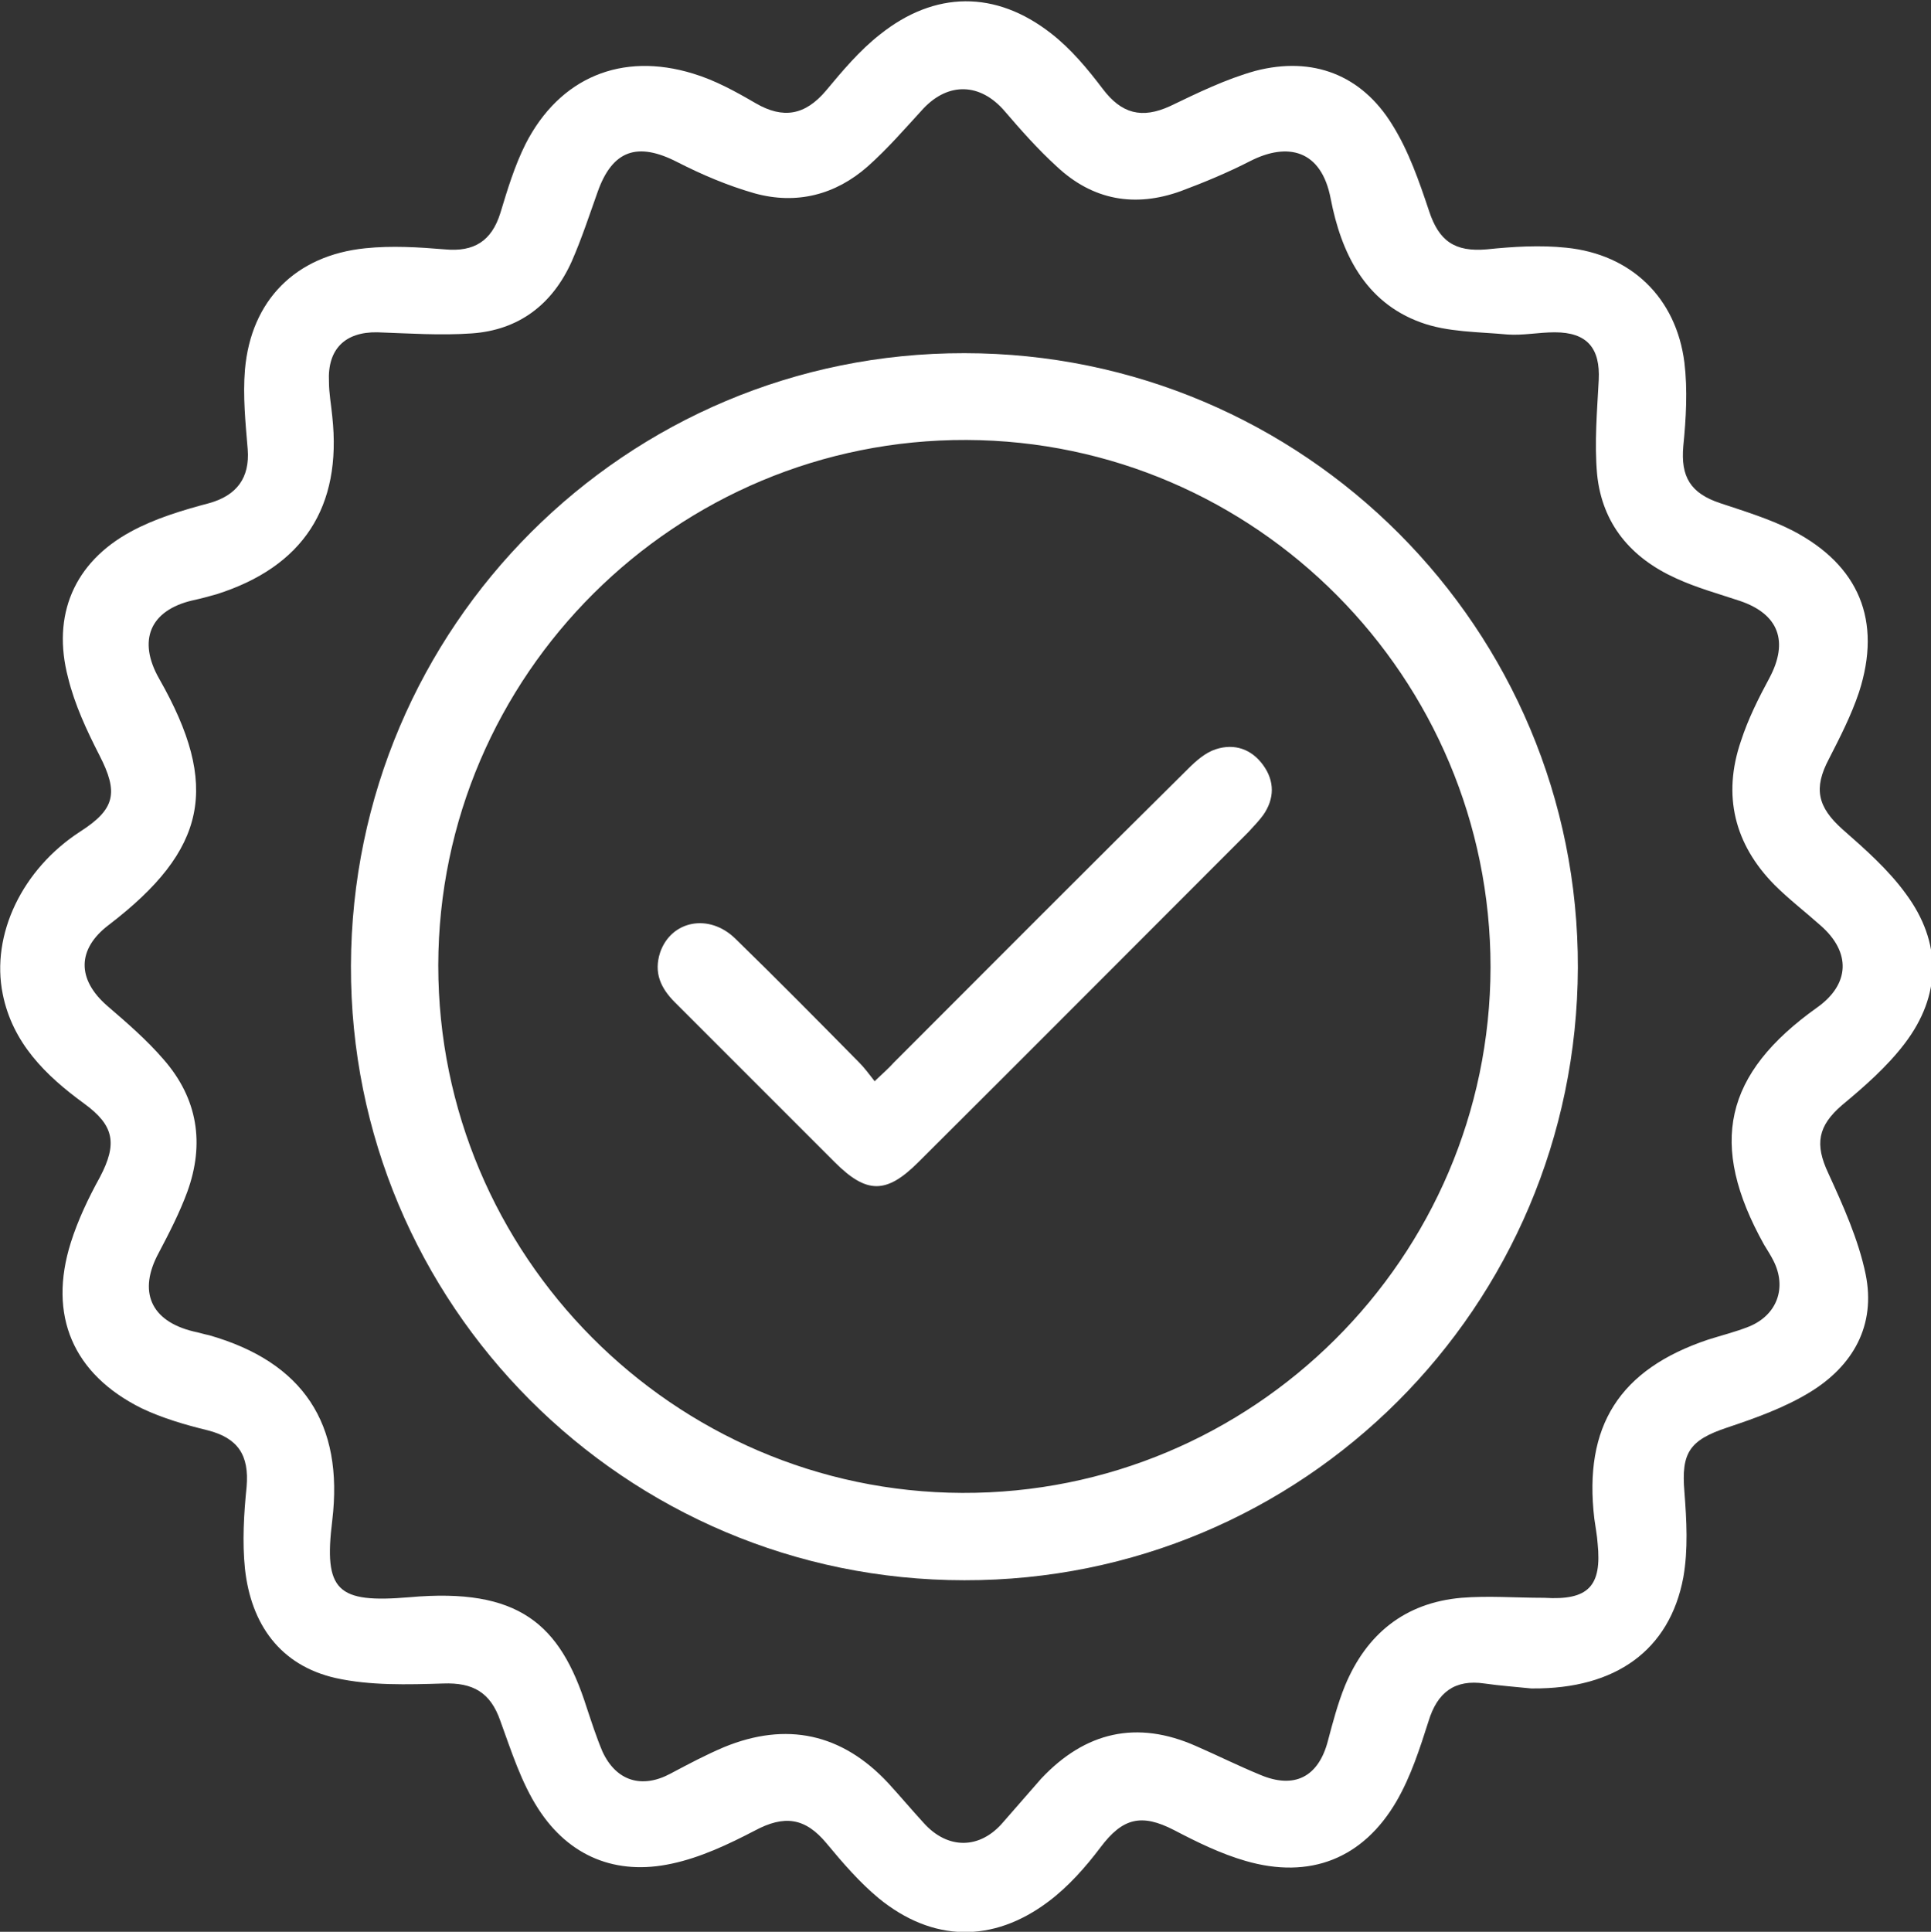
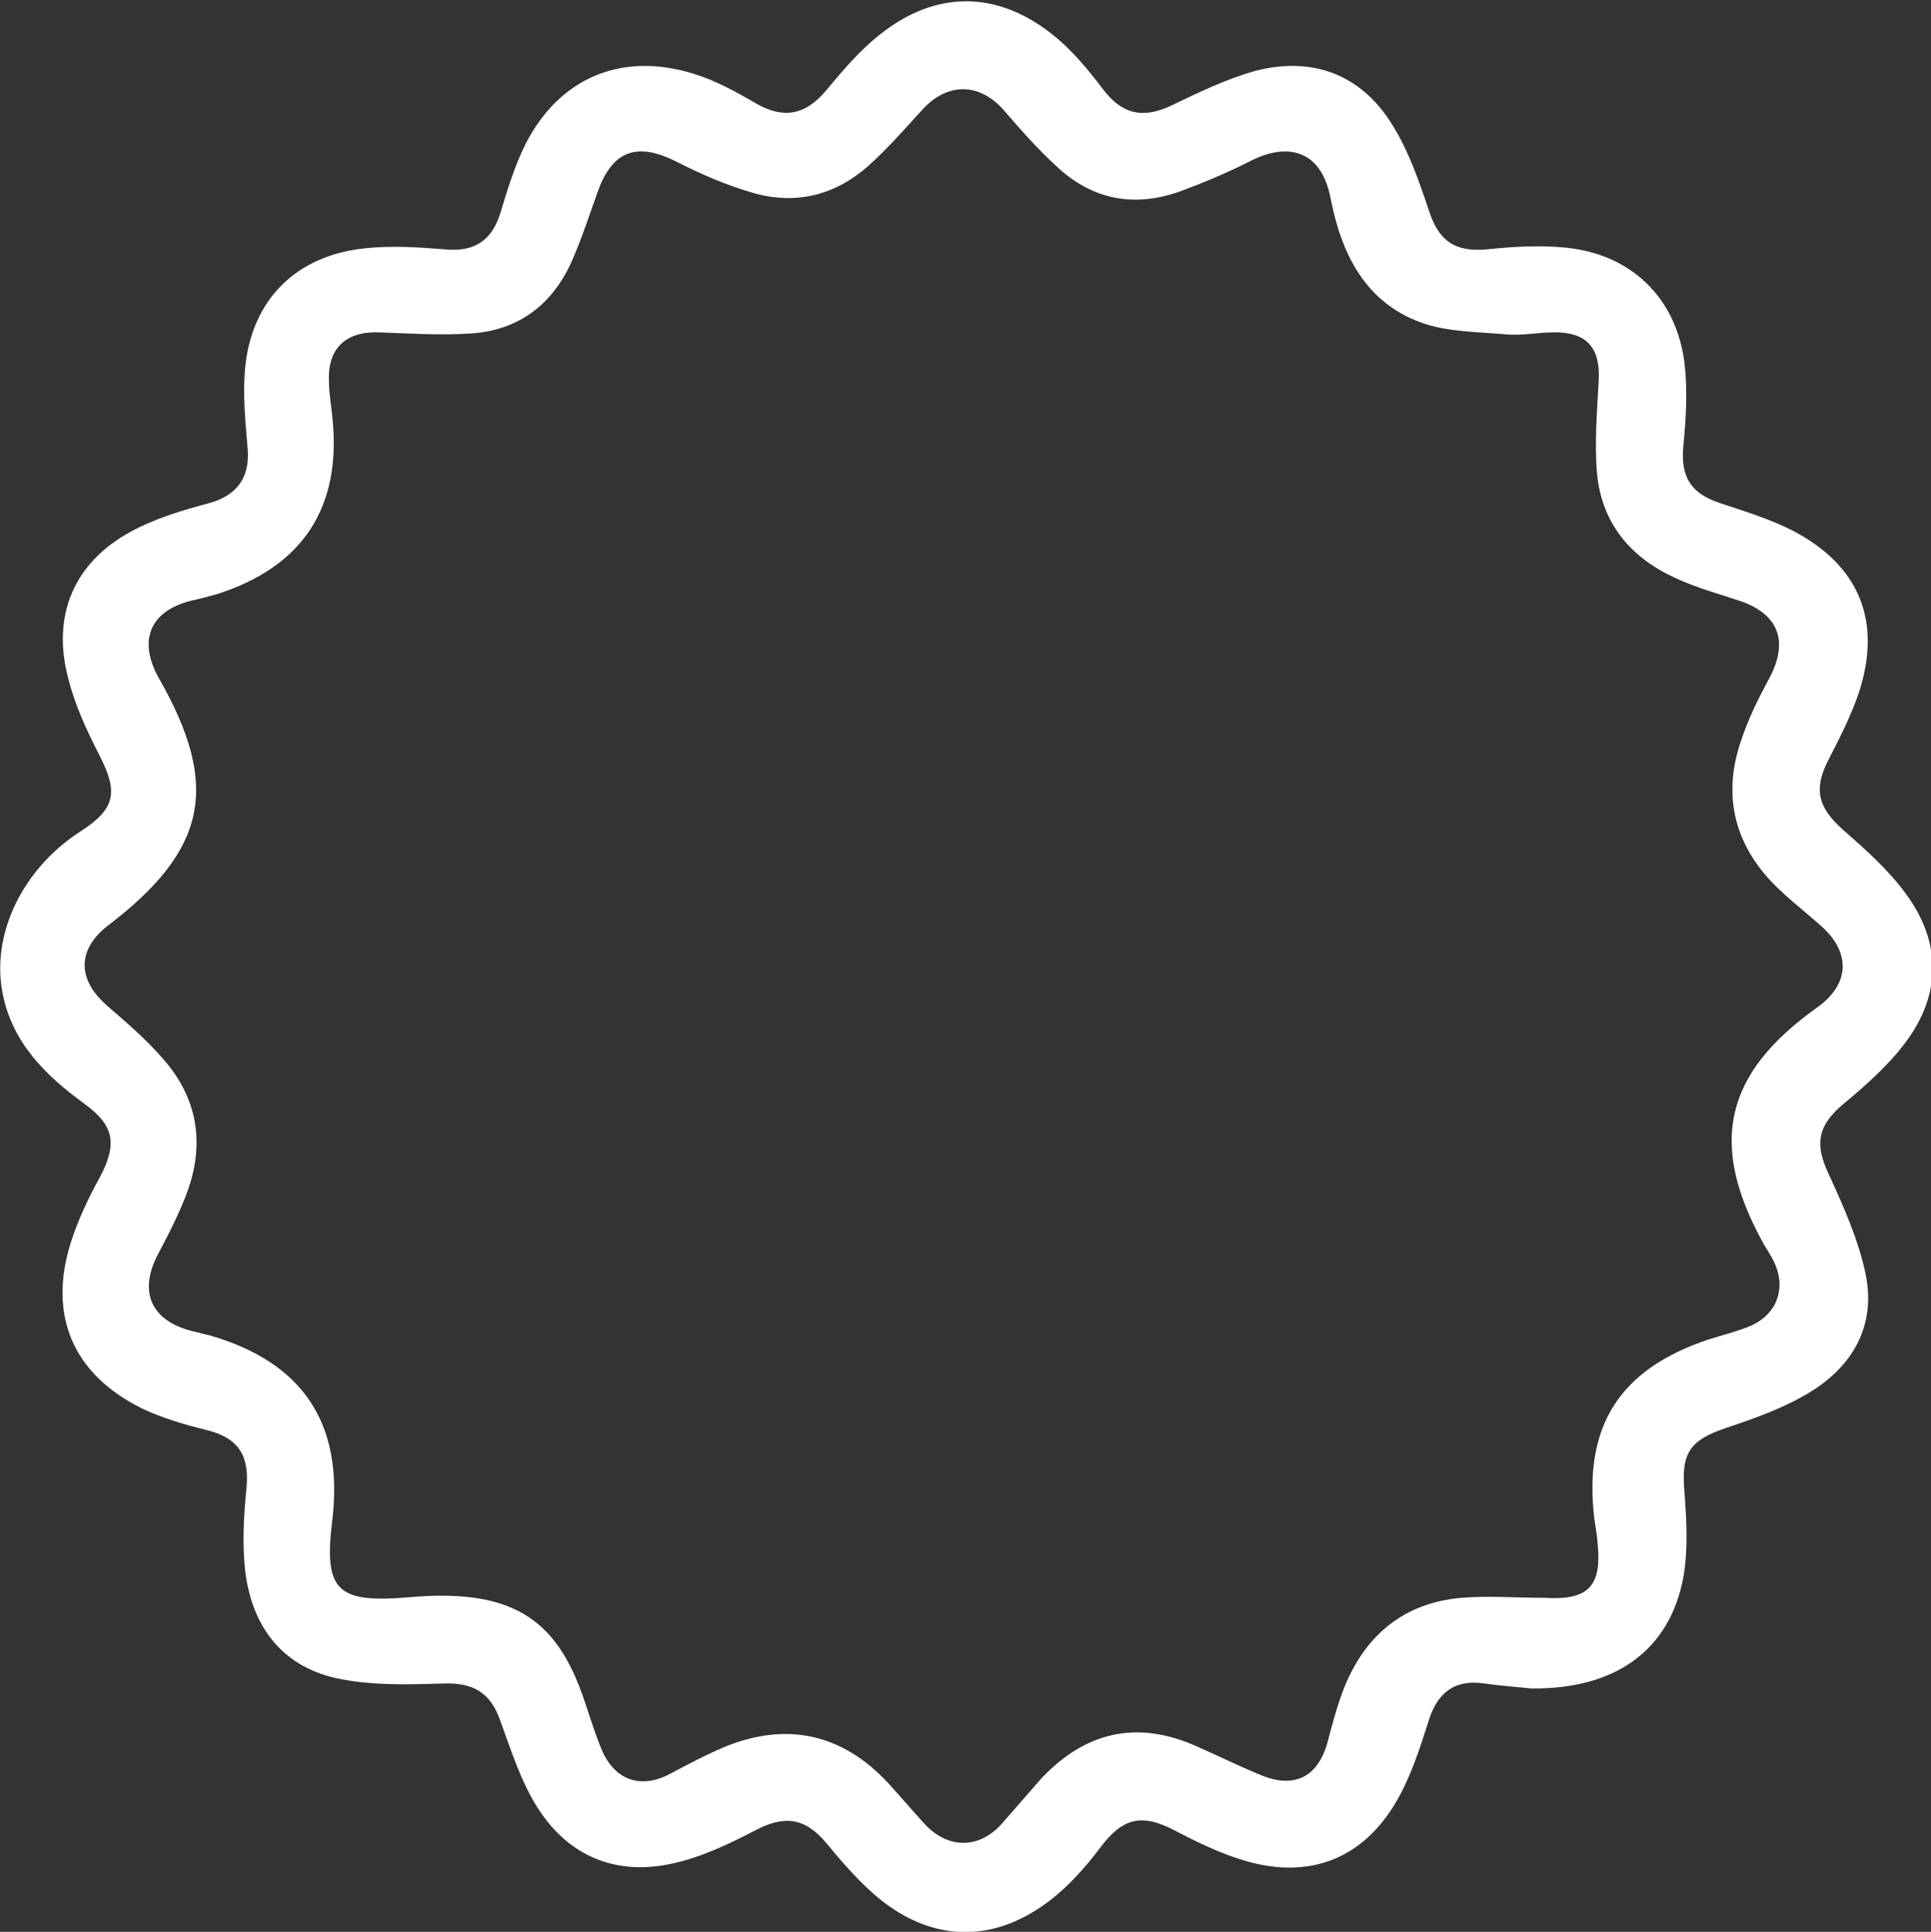
<svg xmlns="http://www.w3.org/2000/svg" id="Warstwa_1" data-name="Warstwa 1" version="1.1" viewBox="0 0 351.6 351.7">
  <rect x="0" y="0" width="351.6" height="351.7" fill="#333333" stroke="none" />
  <defs>
    <style>
      .cls-1 {
        fill: #fff;
        stroke-width: 0px;
      }
    </style>
  </defs>
-   <path class="cls-1" d="M278.8,307.4c-2.9-.3-5.7-.5-8.5-.9-5.4-.8-8.6,1.6-10.2,6.9-1.6,5-3.2,10-5.8,14.5-6.1,10.5-15.8,14.3-27.5,10.9-4.5-1.3-8.8-3.4-13-5.6-6-3.1-9.4-2.2-13.4,3.1-2.7,3.6-5.9,7.2-9.5,9.9-10.1,7.6-21.1,7.4-30.9-.6-3.5-2.9-6.6-6.5-9.5-10-3.9-4.7-7.7-5.2-13.1-2.3-4.8,2.5-9.9,4.9-15.1,6-10.1,2.2-18.7-1.3-24.3-10-3.1-4.8-4.9-10.5-6.9-16-1.8-5.2-5-7-10.4-6.8-6.5.2-13.3.4-19.6-1-10.1-2.3-15.4-9.8-16.5-19.9-.5-4.9-.2-10,.3-14.9.5-5.8-1.6-8.9-7.1-10.3-4.1-1-8.2-2.2-12-4-12.5-6.2-17.1-16.9-12.9-30.2,1.3-4.1,3.2-8.1,5.3-11.9,3.2-6.1,2.6-9.4-2.9-13.4-7-5.1-13-11-14.8-19.9-2.2-10.9,3.6-22.8,14.1-29.6,6.4-4.1,7-7.1,3.5-13.9-2.3-4.5-4.5-9.2-5.7-14.1-3-11.4,1.1-21,11.4-26.6,4.4-2.4,9.4-3.9,14.3-5.2,5-1.4,7.4-4.6,7-9.8-.4-4.8-.9-9.7-.5-14.5,1.1-12.6,9.2-20.8,21.9-22.1,4.8-.5,9.7-.2,14.5.2,5.3.5,8.5-1.5,10.1-6.6,1.3-4.3,2.6-8.6,4.6-12.6,6.2-12.1,17.5-16.8,30.5-12.8,4,1.2,7.8,3.3,11.4,5.4,5,2.9,9,2.2,12.8-2.3,3-3.6,6.1-7.3,9.8-10.2,10-8,21.1-8.1,31.2-.2,3.6,2.8,6.6,6.4,9.4,10.1,3.4,4.5,7.1,5.5,12.3,3.1,5-2.4,10.1-4.9,15.5-6.4,10.4-2.7,19.3.7,24.9,9.8,3,4.8,4.9,10.3,6.7,15.7,1.8,5.5,4.7,7.5,10.5,7,4.8-.5,9.7-.8,14.5-.3,11.8,1.2,20,9.1,21.5,20.9.6,5,.3,10.2-.2,15.2-.5,5.6,1.3,8.6,6.7,10.4,4.5,1.5,9.1,2.9,13.2,5,12.1,6.3,16.3,16.4,12.1,29.4-1.4,4.2-3.5,8.3-5.5,12.2-2.8,5.3-2.1,8.7,2.5,12.8,4.1,3.6,8.3,7.3,11.5,11.7,6.6,8.9,6.5,18.5-.2,27.3-3.2,4.2-7.3,7.8-11.4,11.2-4.4,3.8-5,7.1-2.5,12.4,2.7,5.9,5.5,12.1,6.8,18.4,1.9,9.3-2.3,16.7-10.2,21.5-4.6,2.8-9.9,4.7-15,6.4-6.9,2.3-8.4,4.6-7.8,11.7.4,5.2.7,10.5-.2,15.6-2.5,13.3-12.4,20.3-27.4,20.2ZM281.2,290.9c8,.5,10.5-2.1,9.7-9.9-.1-1.5-.4-3-.6-4.5-2-16.9,4.6-27.2,20.7-32.6,2.5-.8,5-1.4,7.5-2.4,5.1-2.1,6.9-7.1,4.4-12-.5-1-1.1-1.9-1.7-2.9-10.2-18.3-7.3-31.1,9.7-43.2,5.9-4.2,6.2-10,.6-14.9-2.8-2.5-5.8-4.8-8.4-7.4-7.3-7.4-9.5-16.3-6.1-26.2,1.3-4,3.2-7.8,5.2-11.5,3.5-6.6,1.7-11.6-5.4-14-3.9-1.3-7.9-2.4-11.6-4.1-8.2-3.7-13.5-9.9-14.4-19-.5-5.7,0-11.4.3-17.1.3-5.8-2.1-8.7-8-8.7-2.9,0-5.8.6-8.6.4-5.3-.5-10.9-.4-15.8-2.2-10.2-3.7-14.5-12.7-16.4-22.5-1.7-9-7.9-10.3-14.6-6.9-4.1,2.1-8.4,3.9-12.7,5.5-8.3,3-16,1.7-22.6-4.5-3.4-3.1-6.5-6.6-9.5-10.1-4.4-5.1-10.2-5.3-14.8-.4-3.3,3.6-6.5,7.3-10.1,10.5-5.9,5.2-13,7-20.6,4.9-4.9-1.4-9.6-3.4-14.1-5.7-7.2-3.7-11.8-2.2-14.5,5.5-1.5,4.2-2.9,8.5-4.7,12.6-3.5,7.8-9.6,12.5-18.2,13.1-5.7.4-11.4,0-17.2-.2-5.9-.1-9.1,3.1-8.8,9,0,2.1.4,4.2.6,6.3,1.8,16.5-5.3,27.4-21.1,32.4-1.4.4-2.9.8-4.3,1.1-7.8,1.8-10.1,7.3-6.1,14.3,11.1,19.5,8.7,31.1-9.2,44.8-5.8,4.4-5.8,9.9-.3,14.7,3.6,3.1,7.2,6.2,10.3,9.8,6.2,7.1,7.5,15.3,4.3,24.1-1.4,3.8-3.3,7.5-5.2,11.1-3.8,7-1.5,12.4,6.3,14.3,1,.2,1.9.5,2.9.7,17.1,4.9,24.5,16.1,22.4,33.7-1.6,12.9.9,15.1,14,14,20-1.8,27.5,4.9,32.3,20,.9,2.7,1.8,5.5,2.9,8.1,2.5,5.4,7.2,6.8,12.4,4,3.2-1.7,6.4-3.4,9.7-4.8,11.4-4.7,21.5-2.5,29.9,6.5,2.2,2.4,4.3,4.9,6.5,7.3,4.4,4.9,10.3,4.8,14.5-.2,2.3-2.6,4.6-5.3,6.9-7.9,8-8.5,17.4-10.7,28.2-5.9,3.9,1.7,7.7,3.6,11.6,5.2,6.3,2.7,10.7.4,12.4-6.2.9-3.4,1.8-6.8,3.1-10,3.9-9.4,10.9-15.1,21.2-16,4.9-.4,9.9,0,14.9,0Z" />
-   <path class="cls-1" d="M175.6,287.7c-61.8,0-111.9-50.2-111.7-111.9.2-61.7,50.1-111.6,111.7-111.5,61.8,0,111.9,50.2,111.7,111.9-.2,61.8-50.1,111.6-111.7,111.5ZM79.8,175.8c0,52.7,42.8,95.8,95.4,96,52.9.2,96.1-42.8,96.2-95.7,0-52.7-42.7-95.8-95.4-96-52.9-.2-96.1,42.8-96.2,95.6Z" />
-   <path class="cls-1" d="M159.3,196.8c1.6-1.5,2.6-2.4,3.5-3.4,17.8-17.8,35.6-35.7,53.5-53.4,1.5-1.5,3.2-3,5.1-3.6,3.4-1.1,6.5,0,8.6,2.9,2.1,2.9,2.1,6.1,0,9.1-.8,1.1-1.8,2.1-2.7,3.1-20,20-40,40.1-60.1,60.1-5.8,5.8-9.4,5.8-15.2,0-9.7-9.7-19.4-19.4-29.1-29.1-2.6-2.6-3.9-5.4-2.7-9.1,2-5.8,8.9-7.2,13.7-2.5,7.6,7.4,15,14.9,22.5,22.5,1,1,1.8,2.1,2.9,3.5Z" />
+   <path class="cls-1" d="M278.8,307.4c-2.9-.3-5.7-.5-8.5-.9-5.4-.8-8.6,1.6-10.2,6.9-1.6,5-3.2,10-5.8,14.5-6.1,10.5-15.8,14.3-27.5,10.9-4.5-1.3-8.8-3.4-13-5.6-6-3.1-9.4-2.2-13.4,3.1-2.7,3.6-5.9,7.2-9.5,9.9-10.1,7.6-21.1,7.4-30.9-.6-3.5-2.9-6.6-6.5-9.5-10-3.9-4.7-7.7-5.2-13.1-2.3-4.8,2.5-9.9,4.9-15.1,6-10.1,2.2-18.7-1.3-24.3-10-3.1-4.8-4.9-10.5-6.9-16-1.8-5.2-5-7-10.4-6.8-6.5.2-13.3.4-19.6-1-10.1-2.3-15.4-9.8-16.5-19.9-.5-4.9-.2-10,.3-14.9.5-5.8-1.6-8.9-7.1-10.3-4.1-1-8.2-2.2-12-4-12.5-6.2-17.1-16.9-12.9-30.2,1.3-4.1,3.2-8.1,5.3-11.9,3.2-6.1,2.6-9.4-2.9-13.4-7-5.1-13-11-14.8-19.9-2.2-10.9,3.6-22.8,14.1-29.6,6.4-4.1,7-7.1,3.5-13.9-2.3-4.5-4.5-9.2-5.7-14.1-3-11.4,1.1-21,11.4-26.6,4.4-2.4,9.4-3.9,14.3-5.2,5-1.4,7.4-4.6,7-9.8-.4-4.8-.9-9.7-.5-14.5,1.1-12.6,9.2-20.8,21.9-22.1,4.8-.5,9.7-.2,14.5.2,5.3.5,8.5-1.5,10.1-6.6,1.3-4.3,2.6-8.6,4.6-12.6,6.2-12.1,17.5-16.8,30.5-12.8,4,1.2,7.8,3.3,11.4,5.4,5,2.9,9,2.2,12.8-2.3,3-3.6,6.1-7.3,9.8-10.2,10-8,21.1-8.1,31.2-.2,3.6,2.8,6.6,6.4,9.4,10.1,3.4,4.5,7.1,5.5,12.3,3.1,5-2.4,10.1-4.9,15.5-6.4,10.4-2.7,19.3.7,24.9,9.8,3,4.8,4.9,10.3,6.7,15.7,1.8,5.5,4.7,7.5,10.5,7,4.8-.5,9.7-.8,14.5-.3,11.8,1.2,20,9.1,21.5,20.9.6,5,.3,10.2-.2,15.2-.5,5.6,1.3,8.6,6.7,10.4,4.5,1.5,9.1,2.9,13.2,5,12.1,6.3,16.3,16.4,12.1,29.4-1.4,4.2-3.5,8.3-5.5,12.2-2.8,5.3-2.1,8.7,2.5,12.8,4.1,3.6,8.3,7.3,11.5,11.7,6.6,8.9,6.5,18.5-.2,27.3-3.2,4.2-7.3,7.8-11.4,11.2-4.4,3.8-5,7.1-2.5,12.4,2.7,5.9,5.5,12.1,6.8,18.4,1.9,9.3-2.3,16.7-10.2,21.5-4.6,2.8-9.9,4.7-15,6.4-6.9,2.3-8.4,4.6-7.8,11.7.4,5.2.7,10.5-.2,15.6-2.5,13.3-12.4,20.3-27.4,20.2ZM281.2,290.9c8,.5,10.5-2.1,9.7-9.9-.1-1.5-.4-3-.6-4.5-2-16.9,4.6-27.2,20.7-32.6,2.5-.8,5-1.4,7.5-2.4,5.1-2.1,6.9-7.1,4.4-12-.5-1-1.1-1.9-1.7-2.9-10.2-18.3-7.3-31.1,9.7-43.2,5.9-4.2,6.2-10,.6-14.9-2.8-2.5-5.8-4.8-8.4-7.4-7.3-7.4-9.5-16.3-6.1-26.2,1.3-4,3.2-7.8,5.2-11.5,3.5-6.6,1.7-11.6-5.4-14-3.9-1.3-7.9-2.4-11.6-4.1-8.2-3.7-13.5-9.9-14.4-19-.5-5.7,0-11.4.3-17.1.3-5.8-2.1-8.7-8-8.7-2.9,0-5.8.6-8.6.4-5.3-.5-10.9-.4-15.8-2.2-10.2-3.7-14.5-12.7-16.4-22.5-1.7-9-7.9-10.3-14.6-6.9-4.1,2.1-8.4,3.9-12.7,5.5-8.3,3-16,1.7-22.6-4.5-3.4-3.1-6.5-6.6-9.5-10.1-4.4-5.1-10.2-5.3-14.8-.4-3.3,3.6-6.5,7.3-10.1,10.5-5.9,5.2-13,7-20.6,4.9-4.9-1.4-9.6-3.4-14.1-5.7-7.2-3.7-11.8-2.2-14.5,5.5-1.5,4.2-2.9,8.5-4.7,12.6-3.5,7.8-9.6,12.5-18.2,13.1-5.7.4-11.4,0-17.2-.2-5.9-.1-9.1,3.1-8.8,9,0,2.1.4,4.2.6,6.3,1.8,16.5-5.3,27.4-21.1,32.4-1.4.4-2.9.8-4.3,1.1-7.8,1.8-10.1,7.3-6.1,14.3,11.1,19.5,8.7,31.1-9.2,44.8-5.8,4.4-5.8,9.9-.3,14.7,3.6,3.1,7.2,6.2,10.3,9.8,6.2,7.1,7.5,15.3,4.3,24.1-1.4,3.8-3.3,7.5-5.2,11.1-3.8,7-1.5,12.4,6.3,14.3,1,.2,1.9.5,2.9.7,17.1,4.9,24.5,16.1,22.4,33.7-1.6,12.9.9,15.1,14,14,20-1.8,27.5,4.9,32.3,20,.9,2.7,1.8,5.5,2.9,8.1,2.5,5.4,7.2,6.8,12.4,4,3.2-1.7,6.4-3.4,9.7-4.8,11.4-4.7,21.5-2.5,29.9,6.5,2.2,2.4,4.3,4.9,6.5,7.3,4.4,4.9,10.3,4.8,14.5-.2,2.3-2.6,4.6-5.3,6.9-7.9,8-8.5,17.4-10.7,28.2-5.9,3.9,1.7,7.7,3.6,11.6,5.2,6.3,2.7,10.7.4,12.4-6.2.9-3.4,1.8-6.8,3.1-10,3.9-9.4,10.9-15.1,21.2-16,4.9-.4,9.9,0,14.9,0" />
</svg>